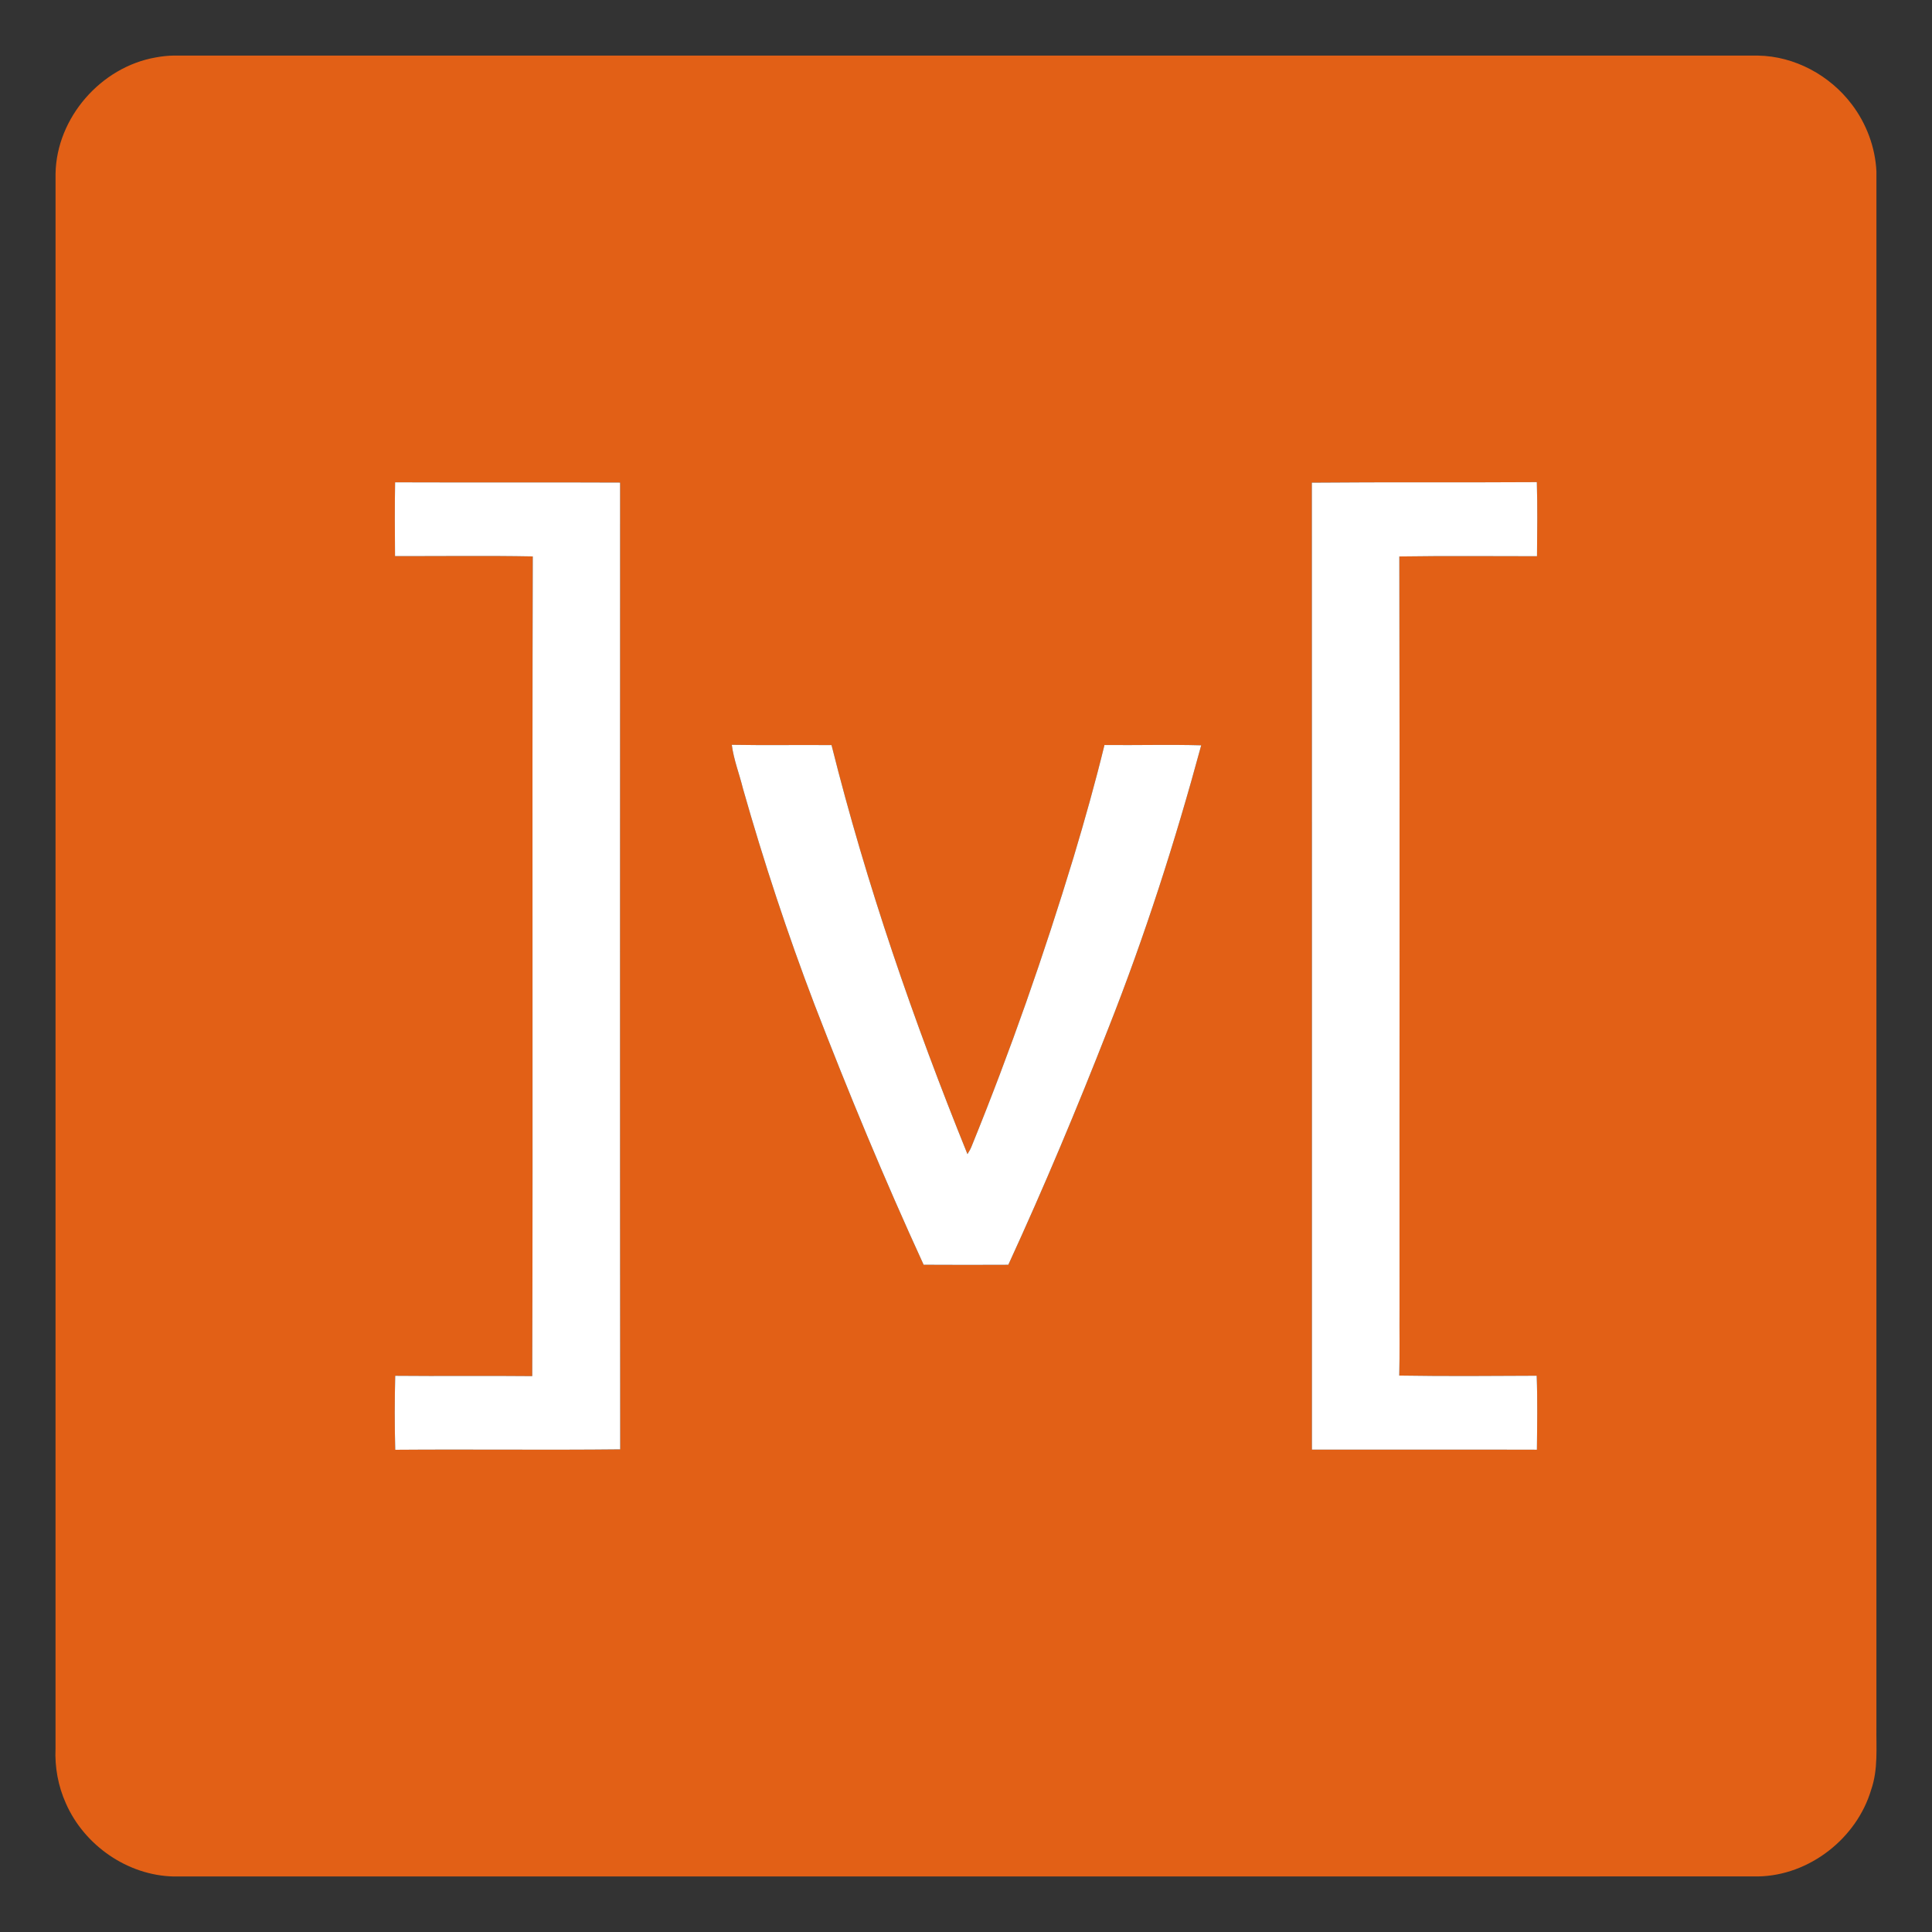
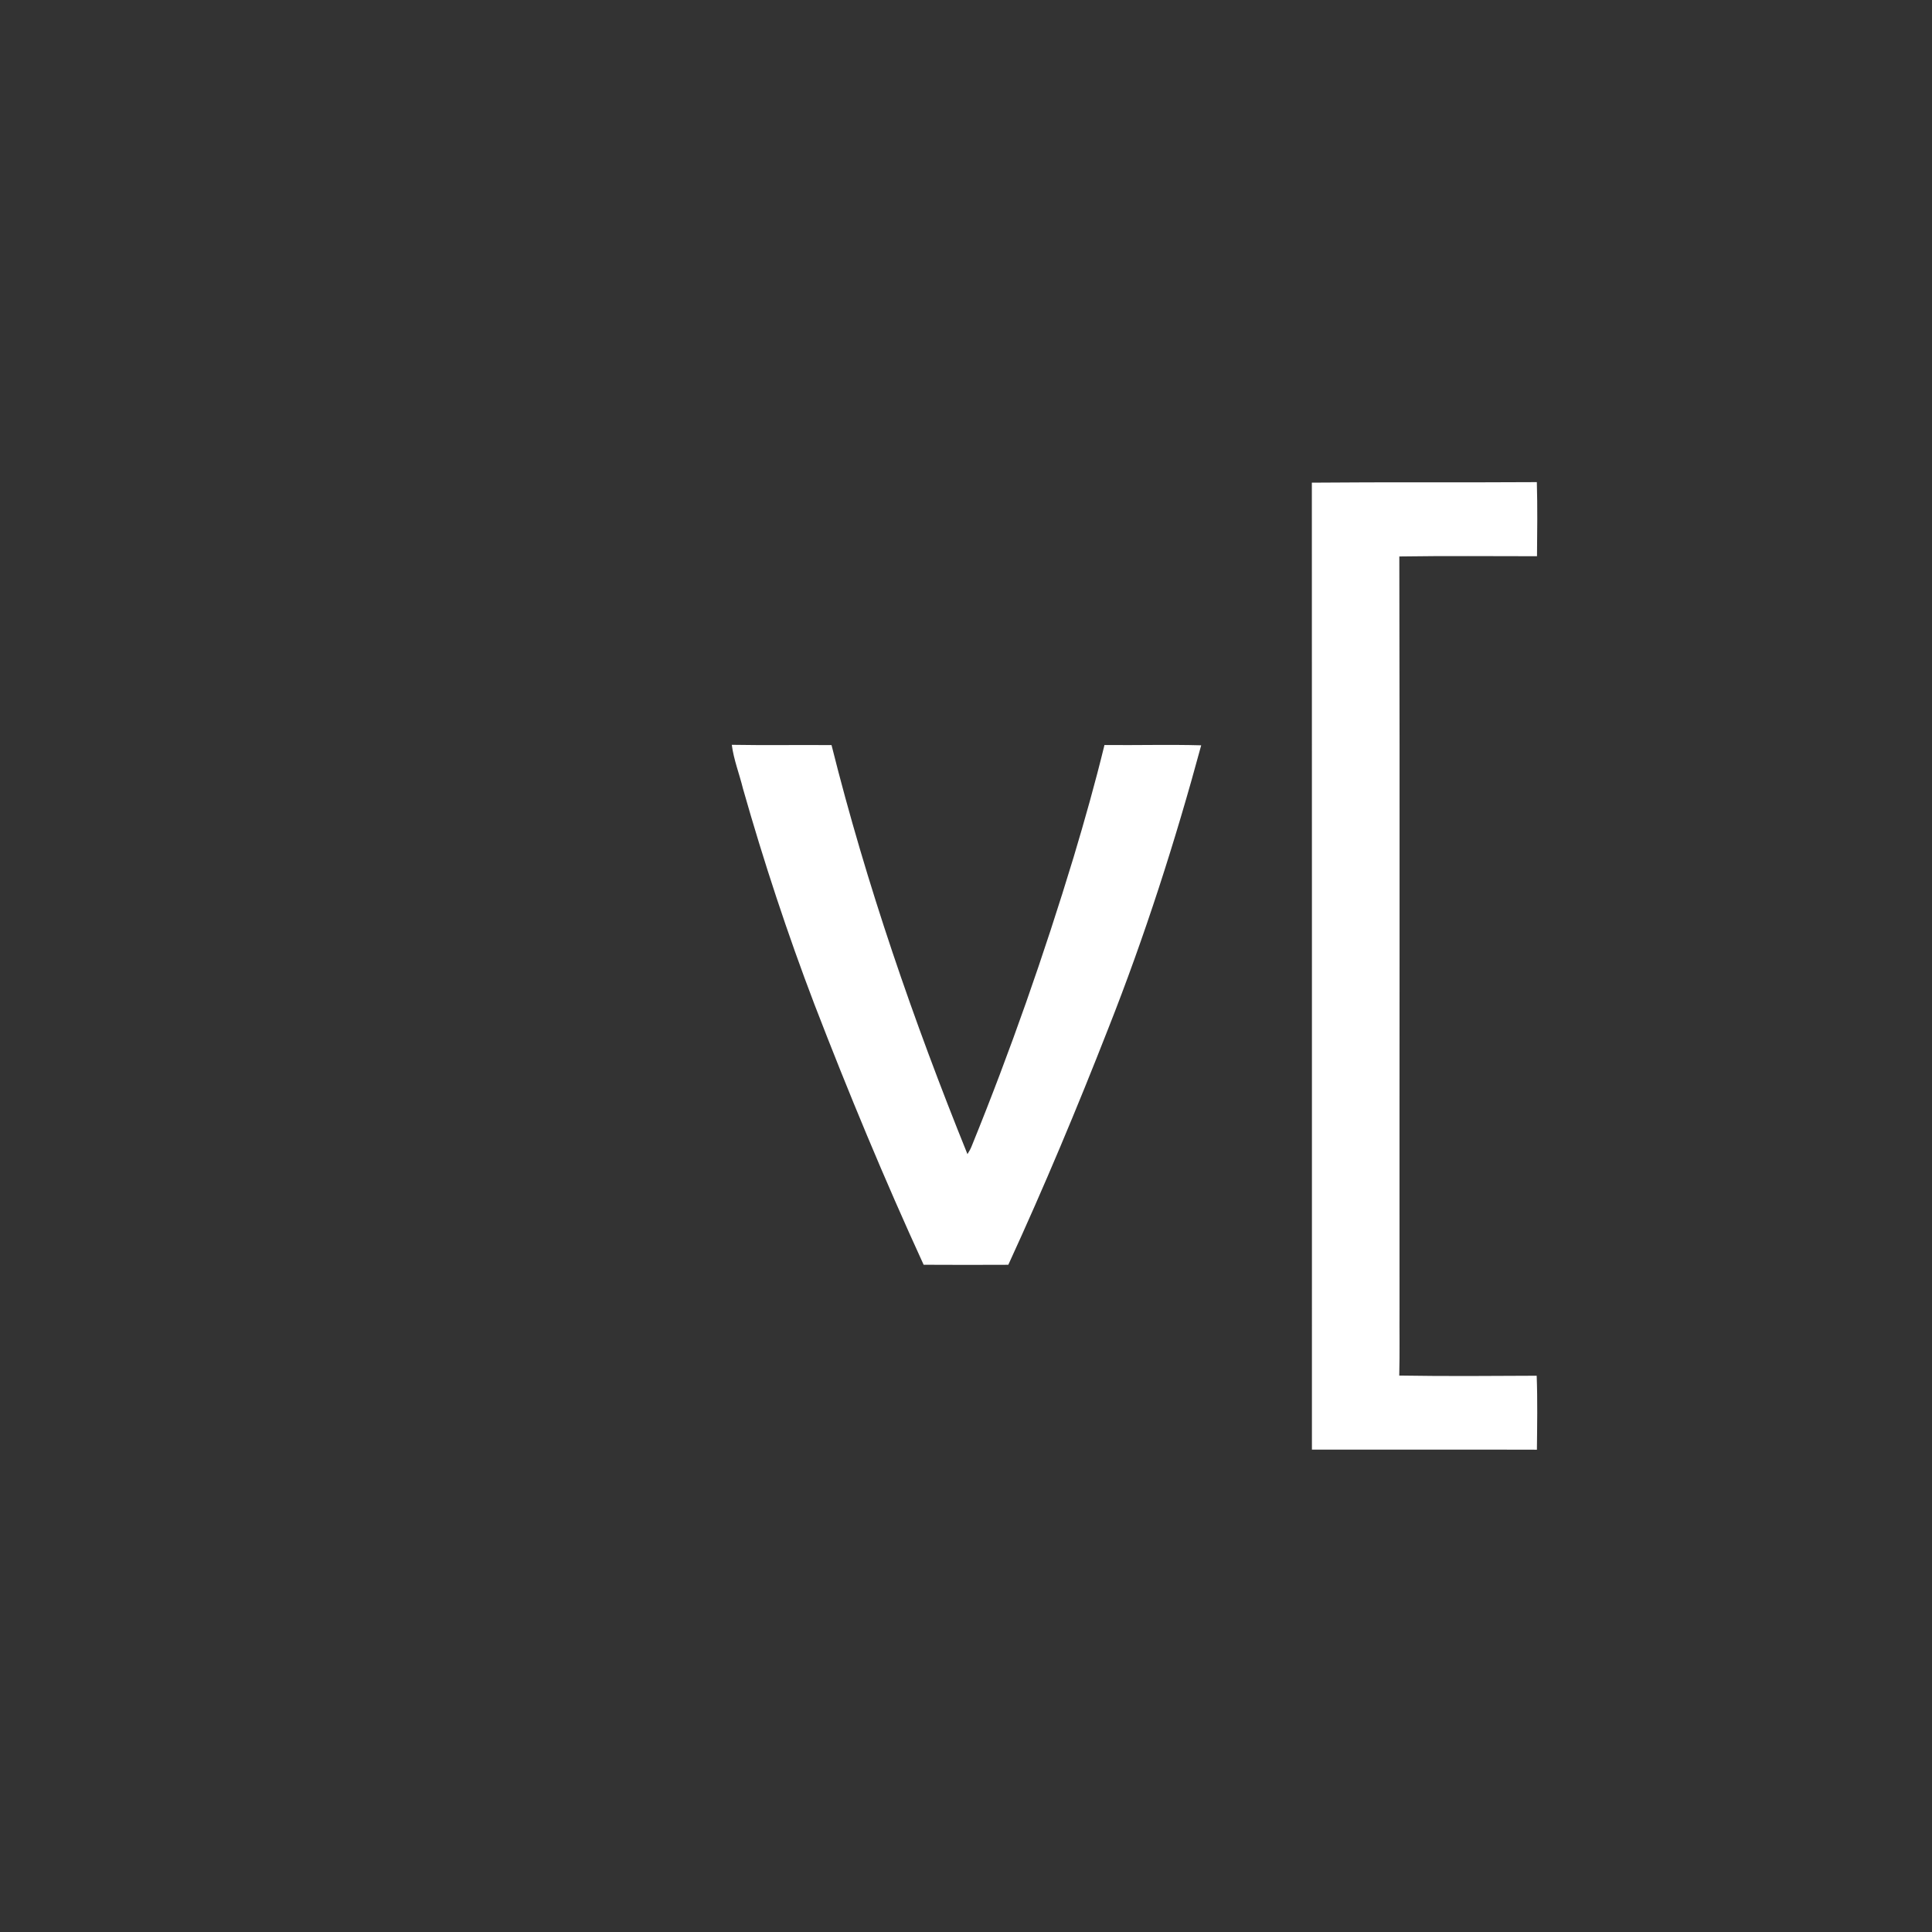
<svg xmlns="http://www.w3.org/2000/svg" width="800pt" height="800pt" viewBox="0 0 800 800">
  <rect x="0" y="0" width="800" height="800" fill="#333333" stroke="none" />
  <g id="#e26016ff">
-     <path fill="#e26016" opacity="1.00" d=" M 64.51 23.78 C 66.99 23.32 69.52 23.03 72.05 23.01 C 290.68 23.02 509.31 23.00 727.94 23.02 C 743.12 23.26 757.70 31.17 766.79 43.22 C 772.85 51.18 776.51 61.00 776.99 71.00 C 777.01 285.67 777.00 500.33 776.98 714.99 C 776.87 723.70 777.73 732.66 774.82 741.05 C 768.83 761.27 749.16 776.63 727.99 776.99 C 509.31 776.99 290.62 776.98 71.94 777.01 C 52.85 776.61 34.90 764.12 27.28 746.73 C 24.08 739.62 22.64 731.77 22.99 723.99 C 23.00 506.64 23.01 289.30 23.00 71.95 C 23.37 48.81 41.77 27.72 64.51 23.78 M 163.57 230.27 C 182.58 230.32 201.61 230.04 220.61 230.40 C 220.30 343.54 220.71 456.68 220.39 569.82 C 201.48 569.62 182.56 569.88 163.65 569.69 C 163.40 579.89 163.38 590.12 163.66 600.32 C 194.71 600.07 225.76 600.48 256.81 600.14 C 256.69 466.70 256.76 333.26 256.77 199.82 C 225.71 199.67 194.66 199.84 163.60 199.72 C 163.43 209.90 163.48 220.09 163.57 230.27 M 543.21 199.86 C 543.27 333.32 543.23 466.78 543.24 600.25 C 574.30 600.29 605.35 600.19 636.40 600.29 C 636.50 590.08 636.69 579.85 636.31 569.66 C 617.35 569.76 598.36 569.90 579.40 569.59 C 579.63 560.40 579.45 551.20 579.51 542.02 C 579.45 438.15 579.65 334.29 579.43 230.42 C 598.43 230.13 617.44 230.32 636.44 230.32 C 636.53 220.10 636.67 209.86 636.37 199.64 C 605.32 199.84 574.26 199.58 543.21 199.86 M 303.02 308.41 C 303.81 314.57 306.15 320.45 307.63 326.49 C 316.22 356.71 326.06 386.58 337.26 415.94 C 351.27 452.29 366.21 488.30 382.46 523.71 C 394.15 523.78 405.84 523.77 417.52 523.72 C 432.31 491.54 446.00 458.88 458.90 425.91 C 474.04 387.62 486.63 348.36 497.39 308.62 C 484.05 308.24 470.69 308.64 457.34 308.49 C 453.53 324.09 449.18 339.56 444.56 354.95 C 432.30 395.35 418.34 435.27 402.43 474.39 C 401.96 475.63 401.32 476.79 400.60 477.90 C 378.29 422.72 358.77 366.30 344.32 308.53 C 330.55 308.41 316.78 308.66 303.02 308.41 Z" />
-   </g>
+     </g>
  <g id="#ffffffff">
-     <path fill="#ffffff" opacity="1.00" d=" M 163.57 230.27 C 163.48 220.09 163.43 209.90 163.60 199.72 C 194.66 199.84 225.71 199.67 256.77 199.82 C 256.76 333.26 256.69 466.70 256.81 600.14 C 225.76 600.48 194.71 600.07 163.66 600.32 C 163.38 590.12 163.40 579.89 163.65 569.69 C 182.56 569.88 201.48 569.62 220.39 569.82 C 220.71 456.68 220.30 343.54 220.61 230.40 C 201.61 230.04 182.58 230.32 163.57 230.27 Z" />
    <path fill="#ffffff" opacity="1.00" d=" M 543.21 199.86 C 574.26 199.58 605.32 199.84 636.37 199.64 C 636.67 209.86 636.53 220.10 636.44 230.32 C 617.44 230.32 598.43 230.13 579.43 230.42 C 579.65 334.29 579.45 438.15 579.51 542.02 C 579.45 551.20 579.63 560.40 579.40 569.59 C 598.36 569.90 617.35 569.76 636.31 569.66 C 636.69 579.85 636.50 590.08 636.40 600.29 C 605.35 600.19 574.30 600.29 543.24 600.25 C 543.23 466.78 543.27 333.32 543.21 199.86 Z" />
    <path fill="#ffffff" opacity="1.00" d=" M 303.02 308.41 C 316.78 308.66 330.55 308.41 344.32 308.53 C 358.77 366.30 378.29 422.72 400.60 477.90 C 401.32 476.79 401.96 475.63 402.43 474.39 C 418.34 435.27 432.30 395.35 444.56 354.95 C 449.18 339.56 453.53 324.09 457.34 308.49 C 470.69 308.64 484.05 308.24 497.39 308.62 C 486.63 348.36 474.04 387.62 458.90 425.91 C 446.00 458.88 432.31 491.54 417.52 523.72 C 405.84 523.77 394.15 523.78 382.46 523.71 C 366.21 488.30 351.27 452.29 337.26 415.94 C 326.06 386.58 316.22 356.71 307.63 326.49 C 306.15 320.45 303.81 314.57 303.02 308.41 Z" />
  </g>
</svg>